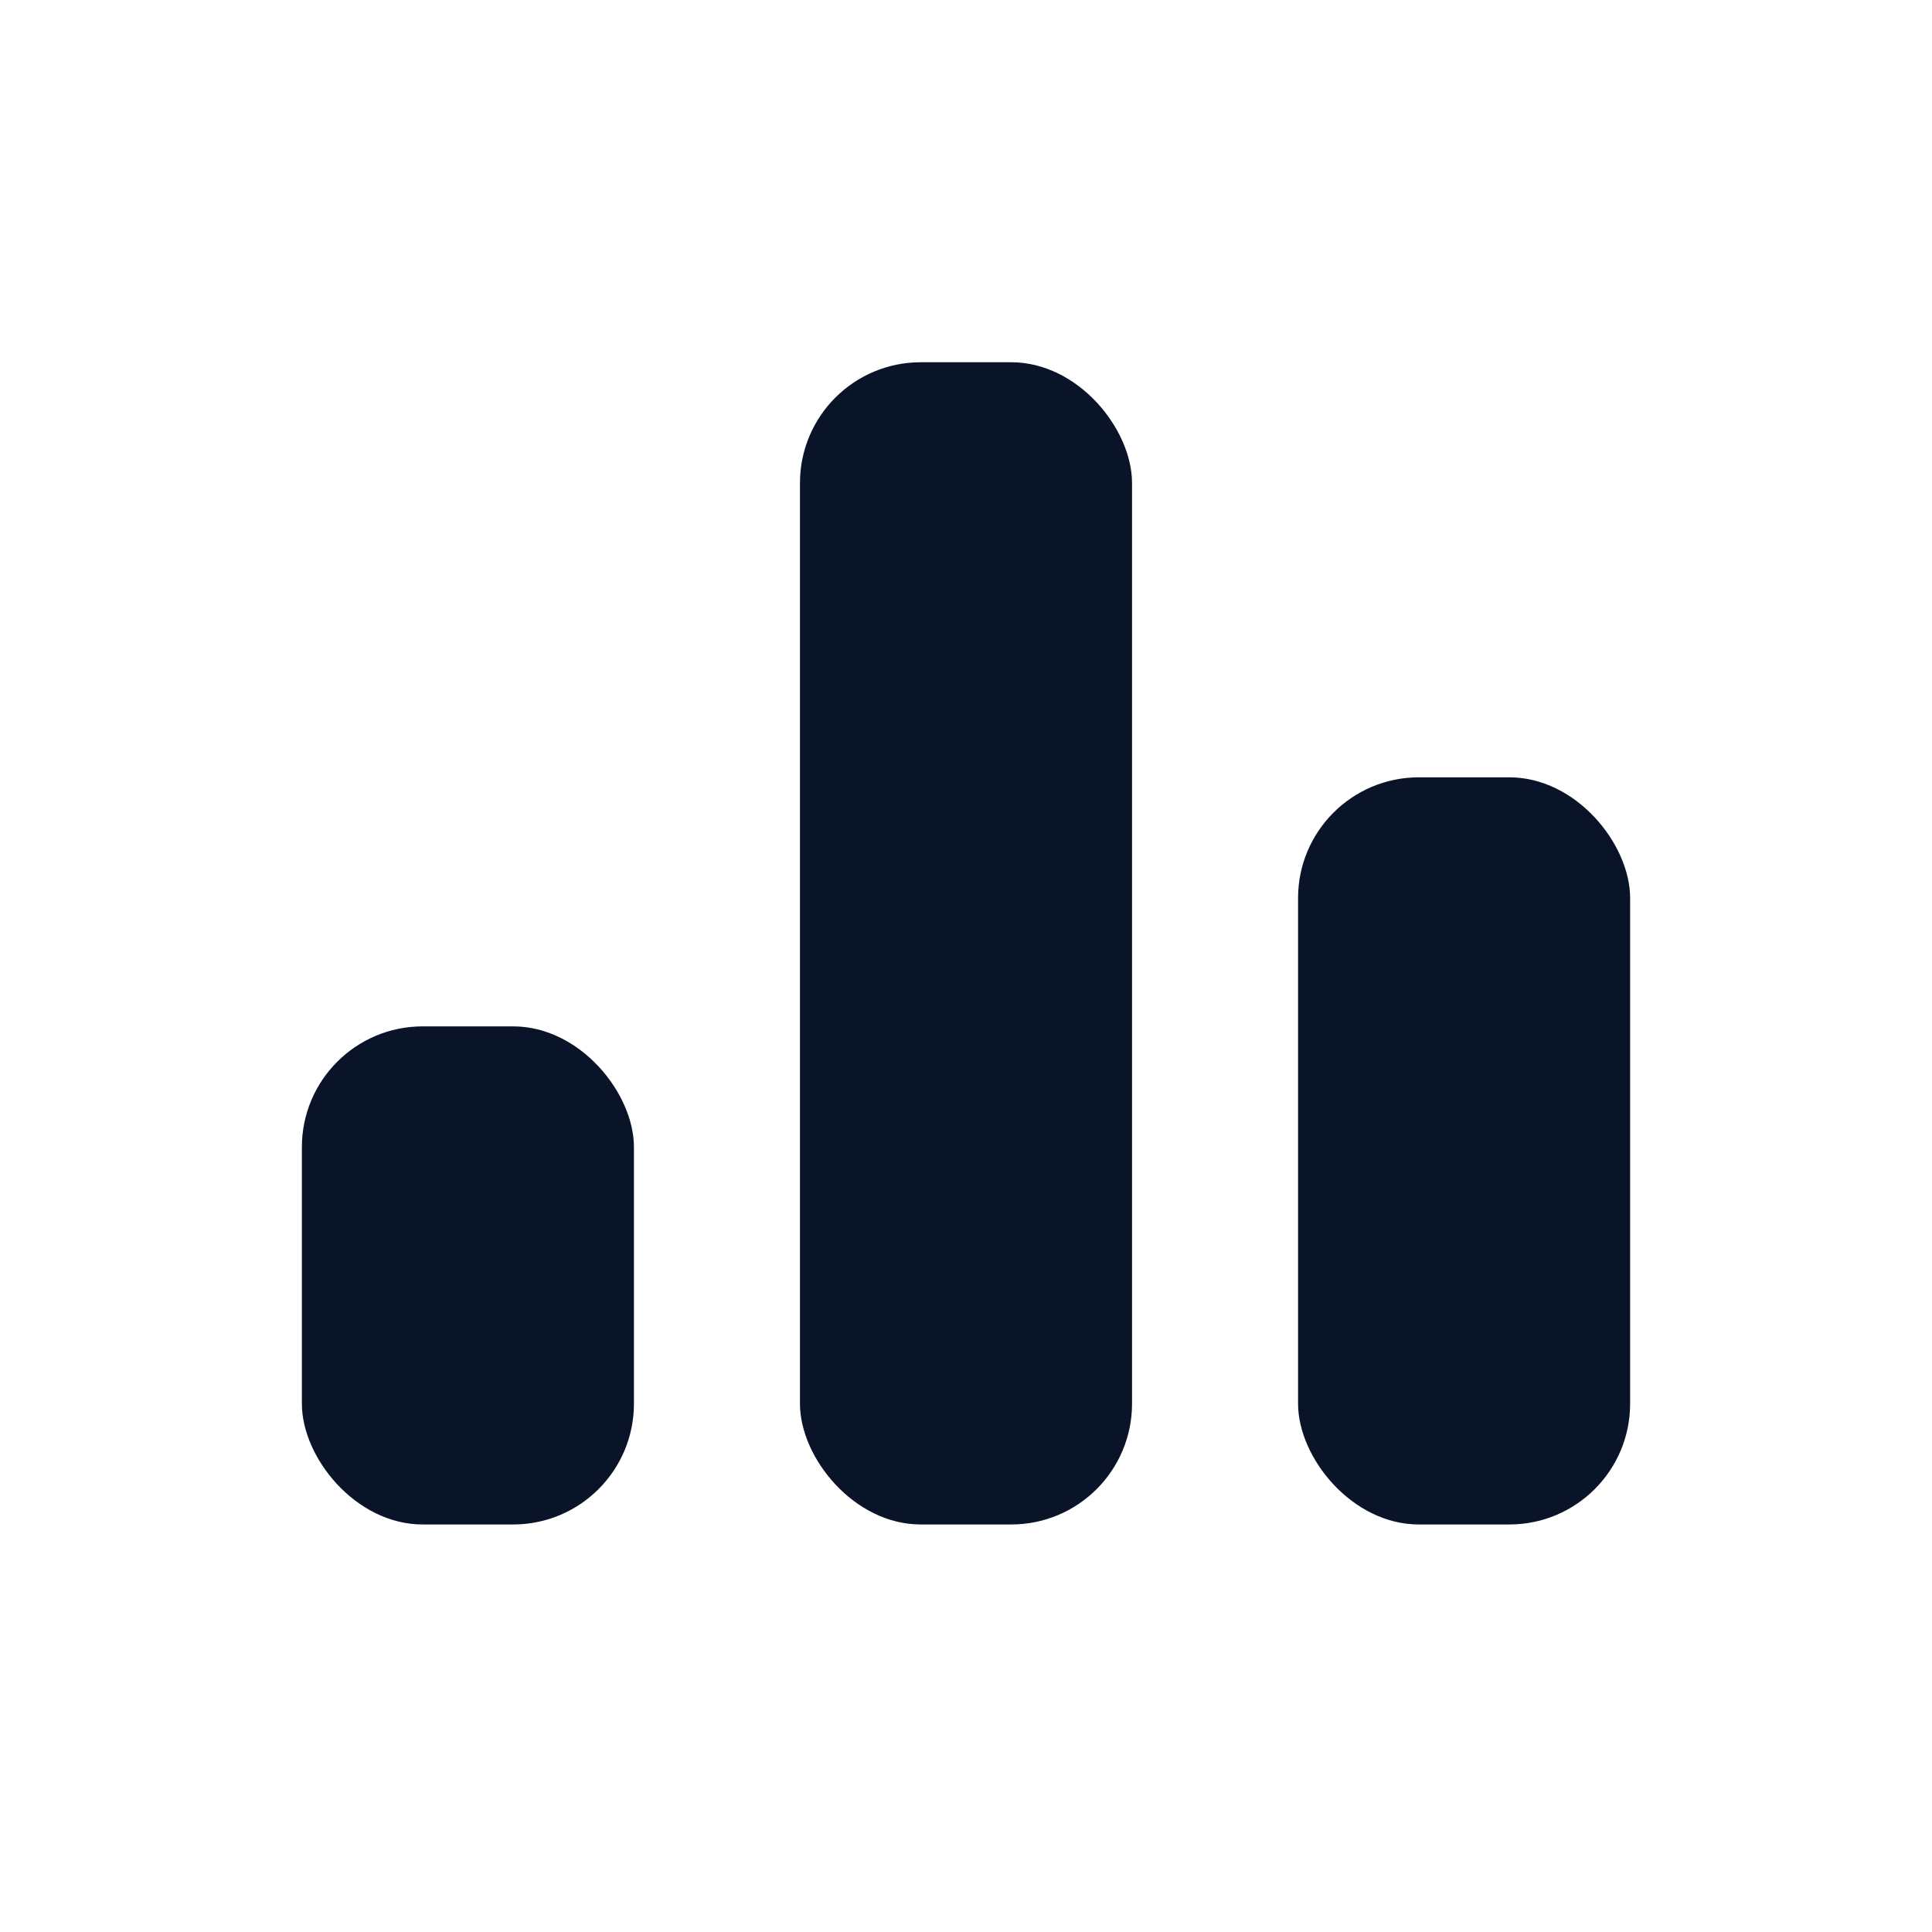
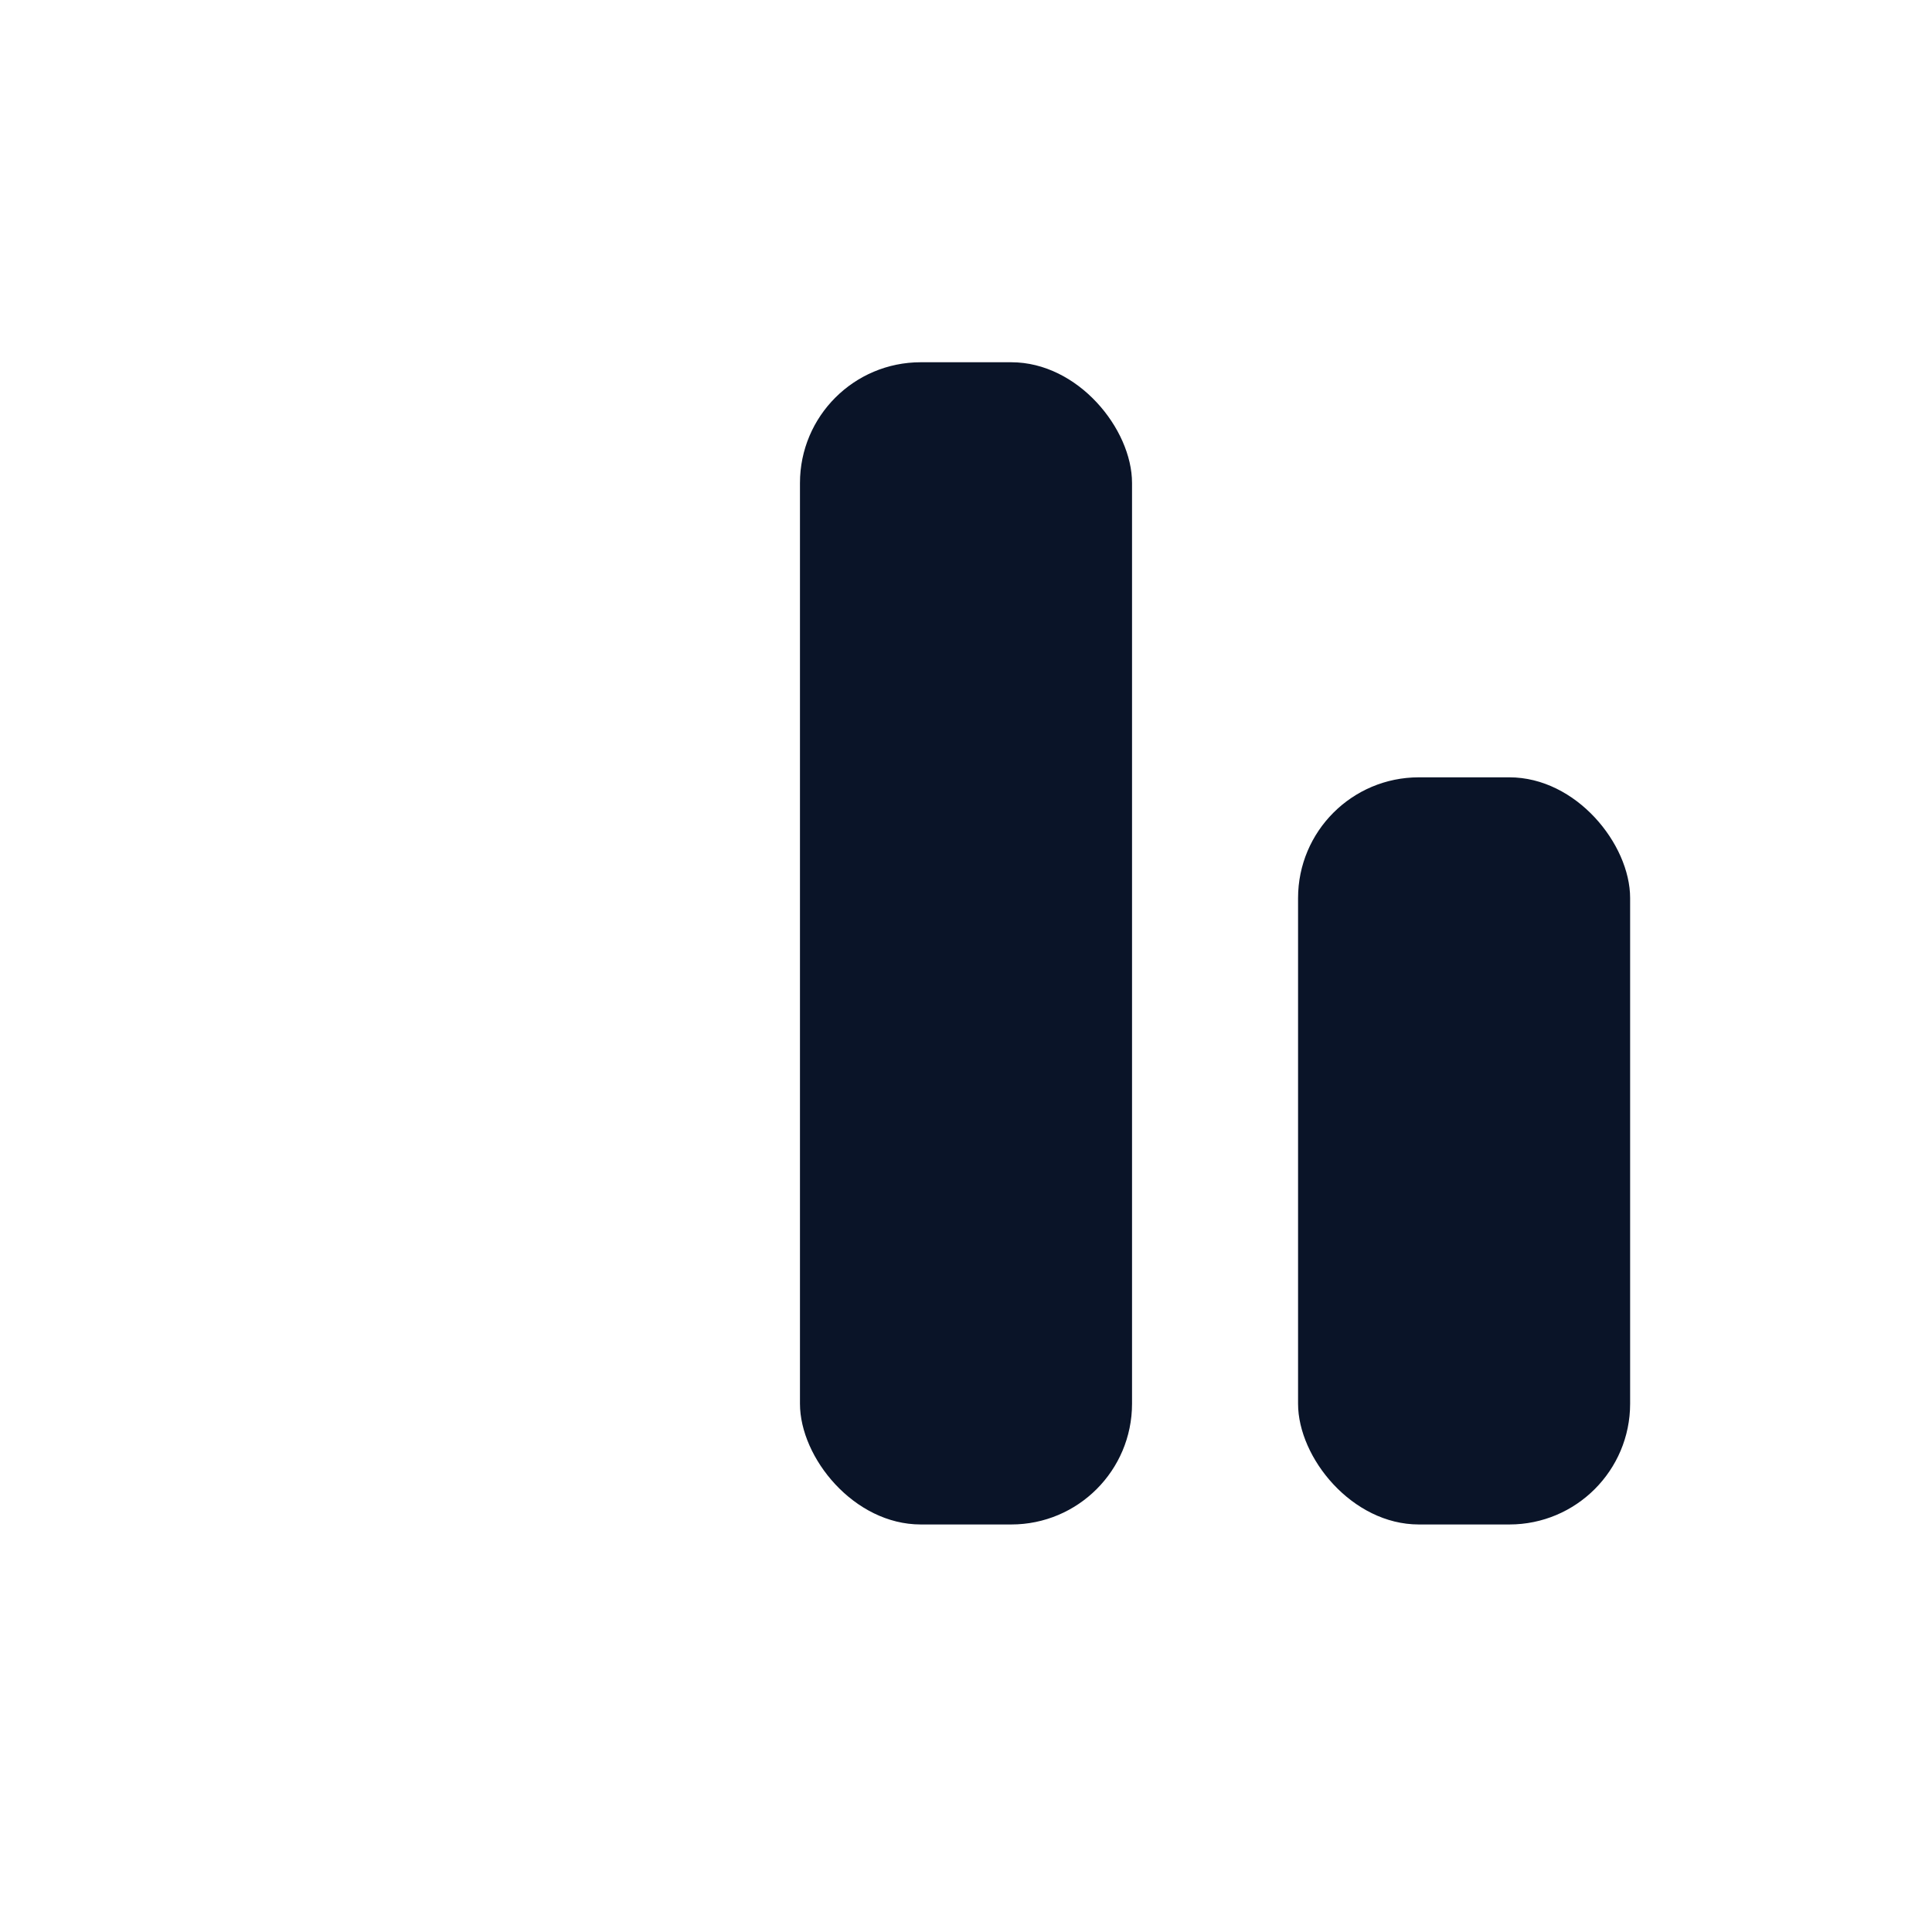
<svg xmlns="http://www.w3.org/2000/svg" version="1.1" width="32" height="32">
  <svg version="1.1" width="32" height="32">
    <svg width="32" height="32" viewBox="0 0 32 32" fill="none">
-       <rect x="5" y="17" width="5.5" height="8.25" rx="2" fill="#0A1428" />
      <rect x="13.25" y="6" width="5.5" height="19.25" rx="2" fill="#0A1428" />
      <rect x="21.5" y="12.875" width="5.5" height="12.375" rx="2" fill="#0A1428" />
    </svg>
    <style>@media (prefers-color-scheme: light) { :root { filter: none; } } </style>
  </svg>
  <style>@media (prefers-color-scheme: light) { :root { filter: contrast(1) brightness(0.8); } } @media (prefers-color-scheme: dark) { :root { filter: invert(100%); } } </style>
</svg>